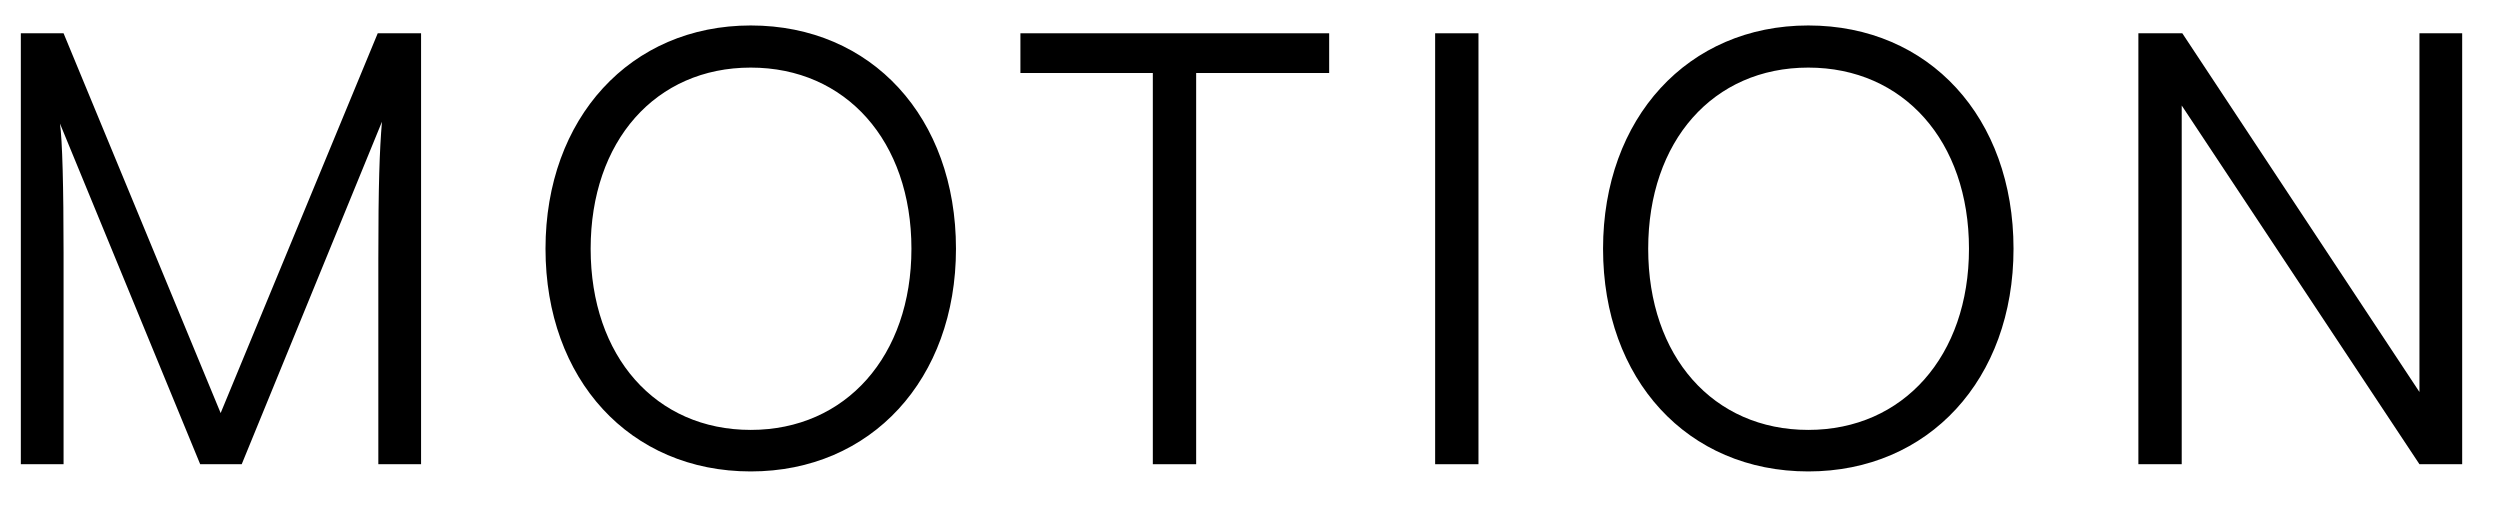
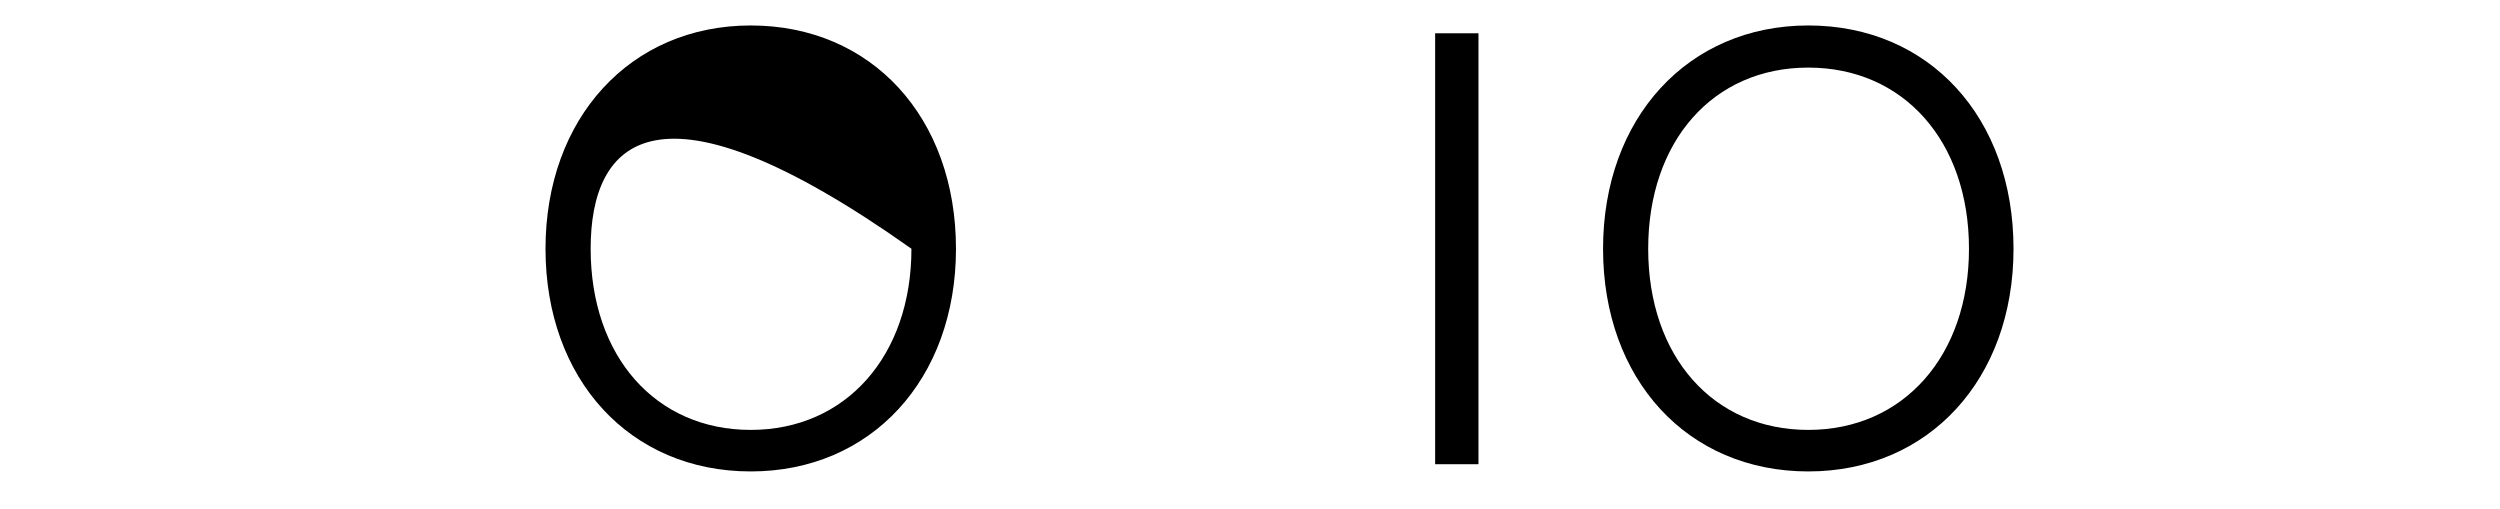
<svg xmlns="http://www.w3.org/2000/svg" width="54" height="11" viewBox="0 0 54 11" fill="none">
-   <path d="M1.373 10.027H0.45L0.45 0.719H1.373L4.766 8.922L8.159 0.719H9.095V10.027H8.172V5.607C8.172 3.982 8.198 3.267 8.25 2.63L5.221 10.027H4.324L1.295 2.669C1.347 3.02 1.373 4.047 1.373 5.464L1.373 10.027Z" fill="black" />
-   <path d="M20.649 5.373C20.649 8.194 18.816 10.183 16.216 10.183C13.603 10.183 11.783 8.194 11.783 5.373C11.783 2.552 13.616 0.55 16.216 0.55C18.829 0.55 20.649 2.539 20.649 5.373ZM19.687 5.373C19.687 3.046 18.27 1.46 16.216 1.46C14.162 1.46 12.758 3.046 12.758 5.373C12.758 7.7 14.162 9.286 16.216 9.286C18.27 9.286 19.687 7.687 19.687 5.373Z" fill="black" />
-   <path d="M22.041 1.577V0.719L28.71 0.719V1.577H25.837V10.027H24.901V1.577L22.041 1.577Z" fill="black" />
+   <path d="M20.649 5.373C20.649 8.194 18.816 10.183 16.216 10.183C13.603 10.183 11.783 8.194 11.783 5.373C11.783 2.552 13.616 0.55 16.216 0.55C18.829 0.55 20.649 2.539 20.649 5.373ZM19.687 5.373C14.162 1.46 12.758 3.046 12.758 5.373C12.758 7.7 14.162 9.286 16.216 9.286C18.27 9.286 19.687 7.687 19.687 5.373Z" fill="black" />
  <path d="M31.935 0.719V10.027H30.999V0.719L31.935 0.719Z" fill="black" />
  <path d="M43.492 5.373C43.492 8.194 41.659 10.183 39.059 10.183C36.446 10.183 34.626 8.194 34.626 5.373C34.626 2.552 36.459 0.55 39.059 0.55C41.672 0.55 43.492 2.539 43.492 5.373ZM42.53 5.373C42.53 3.046 41.113 1.46 39.059 1.46C37.005 1.46 35.601 3.046 35.601 5.373C35.601 7.7 37.005 9.286 39.059 9.286C41.113 9.286 42.53 7.687 42.53 5.373Z" fill="black" />
-   <path d="M47.125 10.027H46.189V0.719H47.138L52.26 8.467V0.719H53.183V10.027H52.26L47.125 2.279V10.027Z" fill="black" />
</svg>